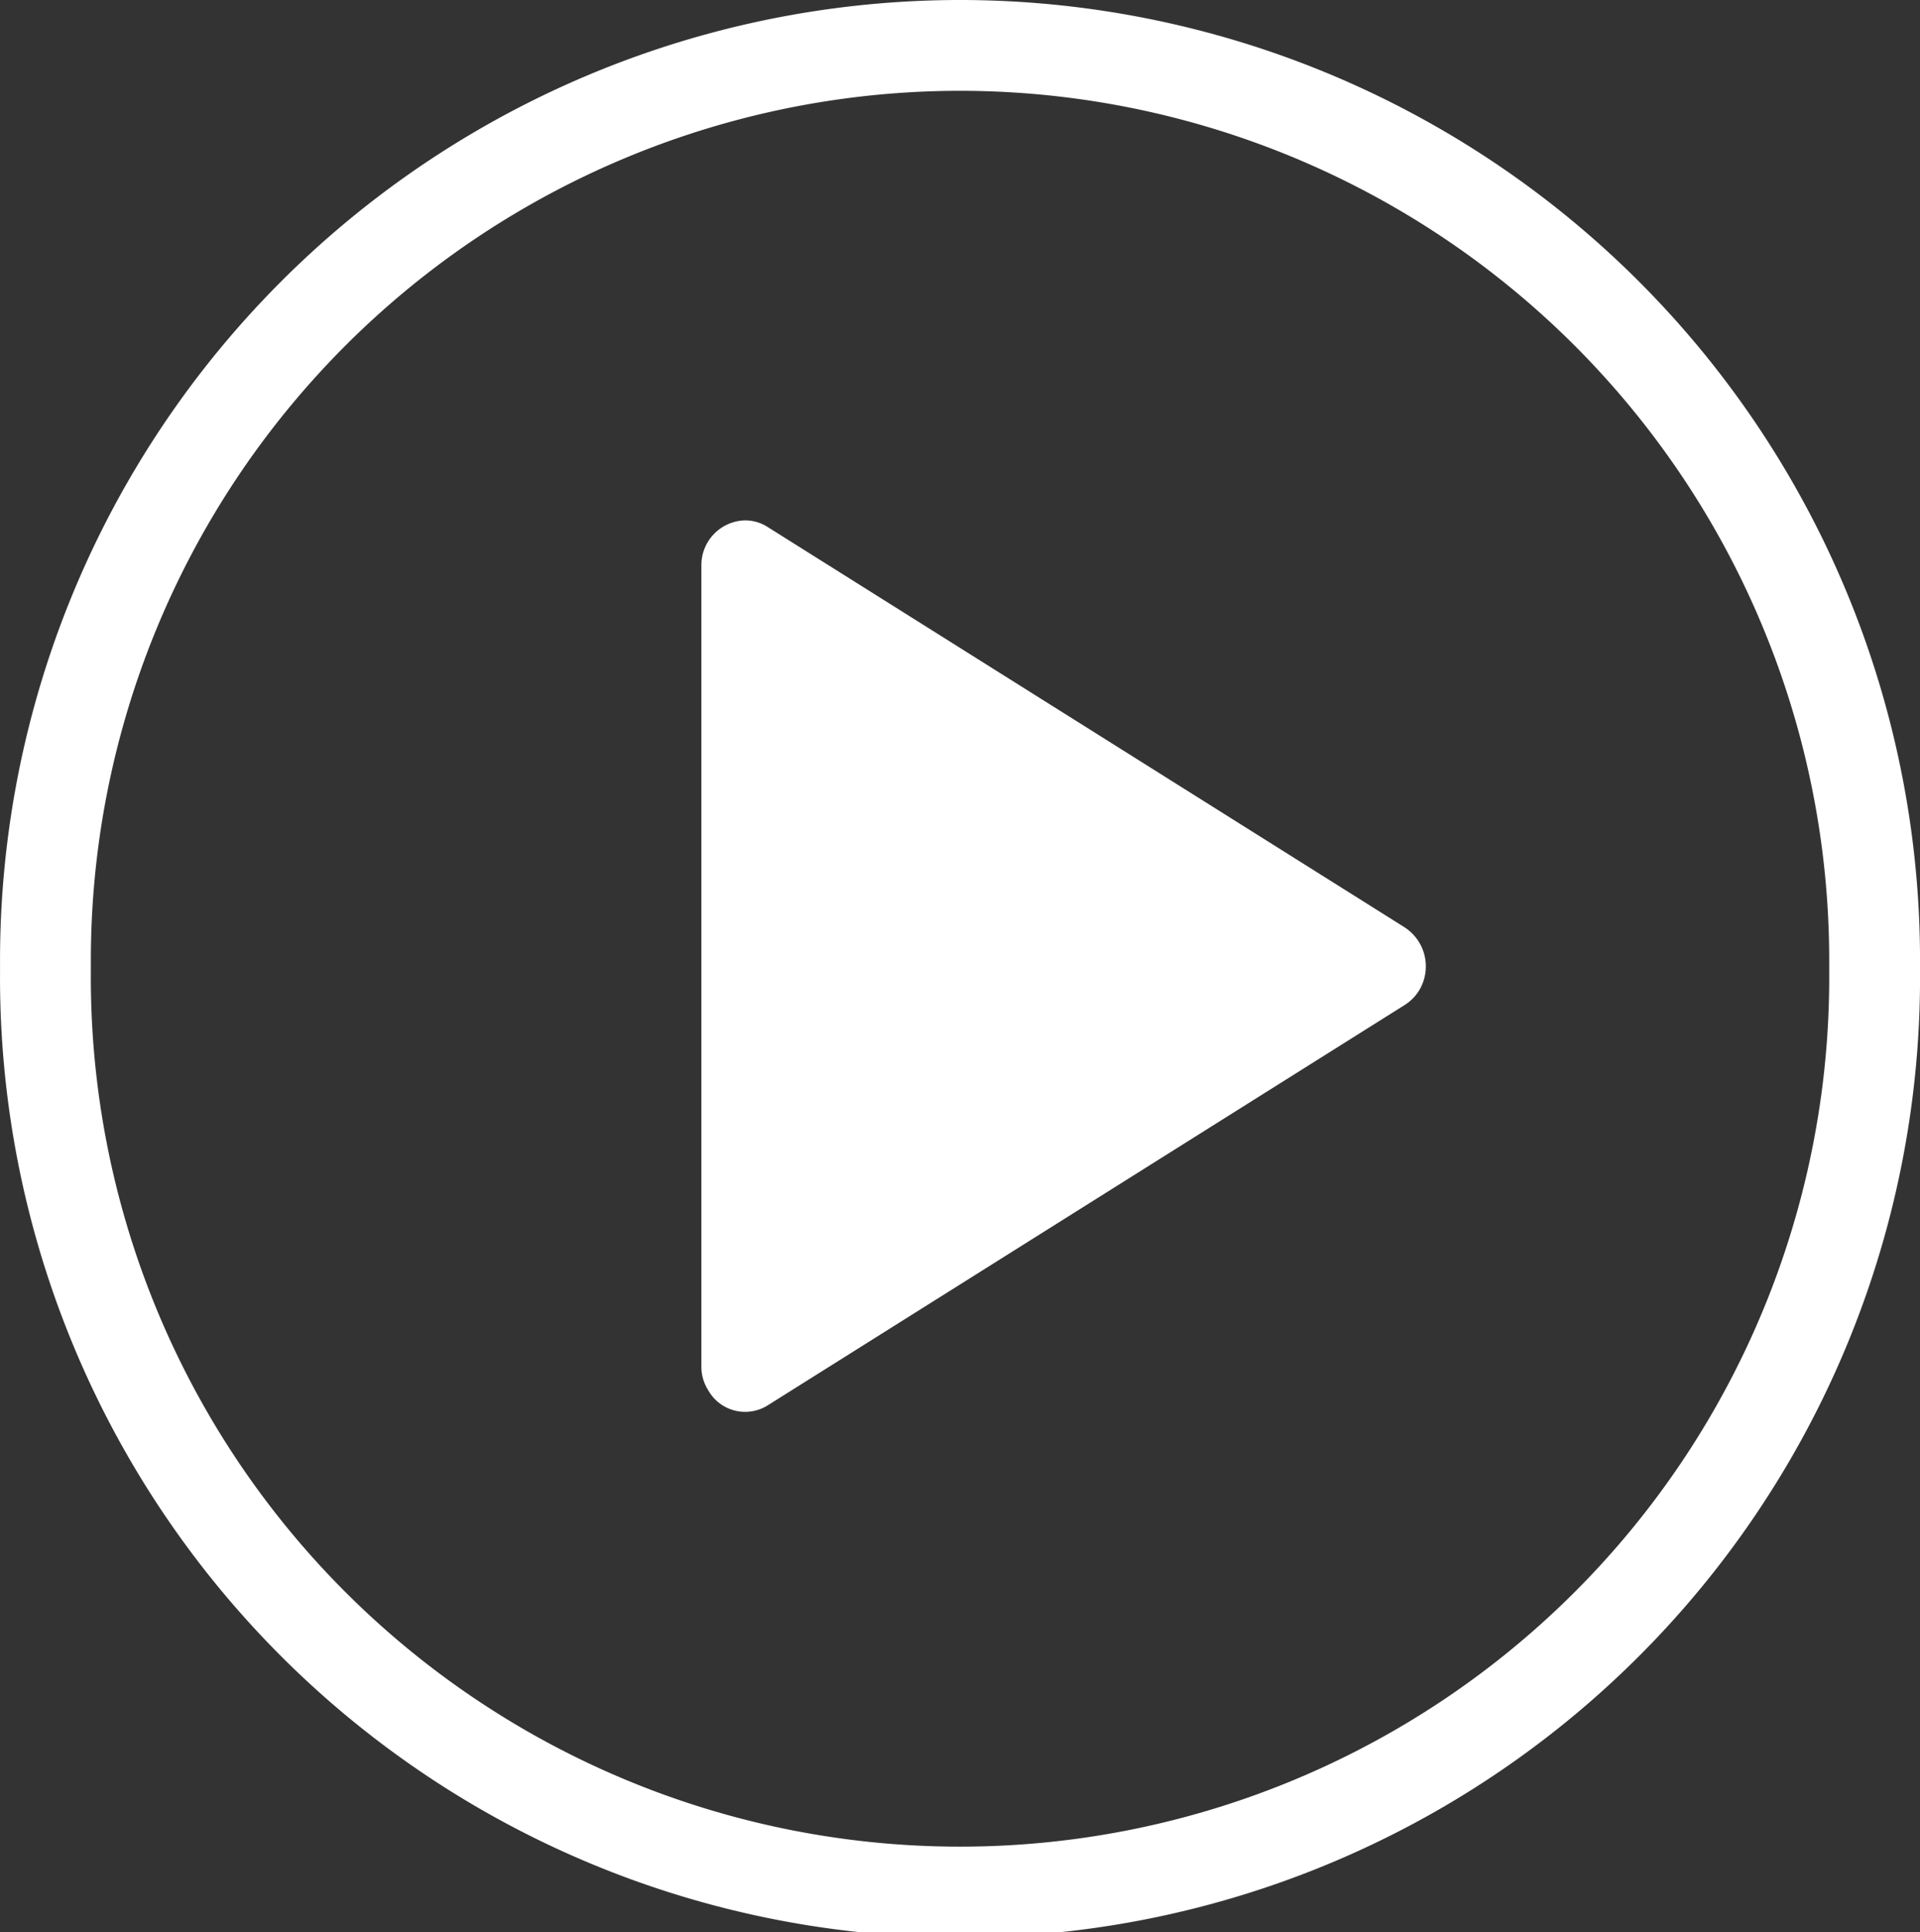
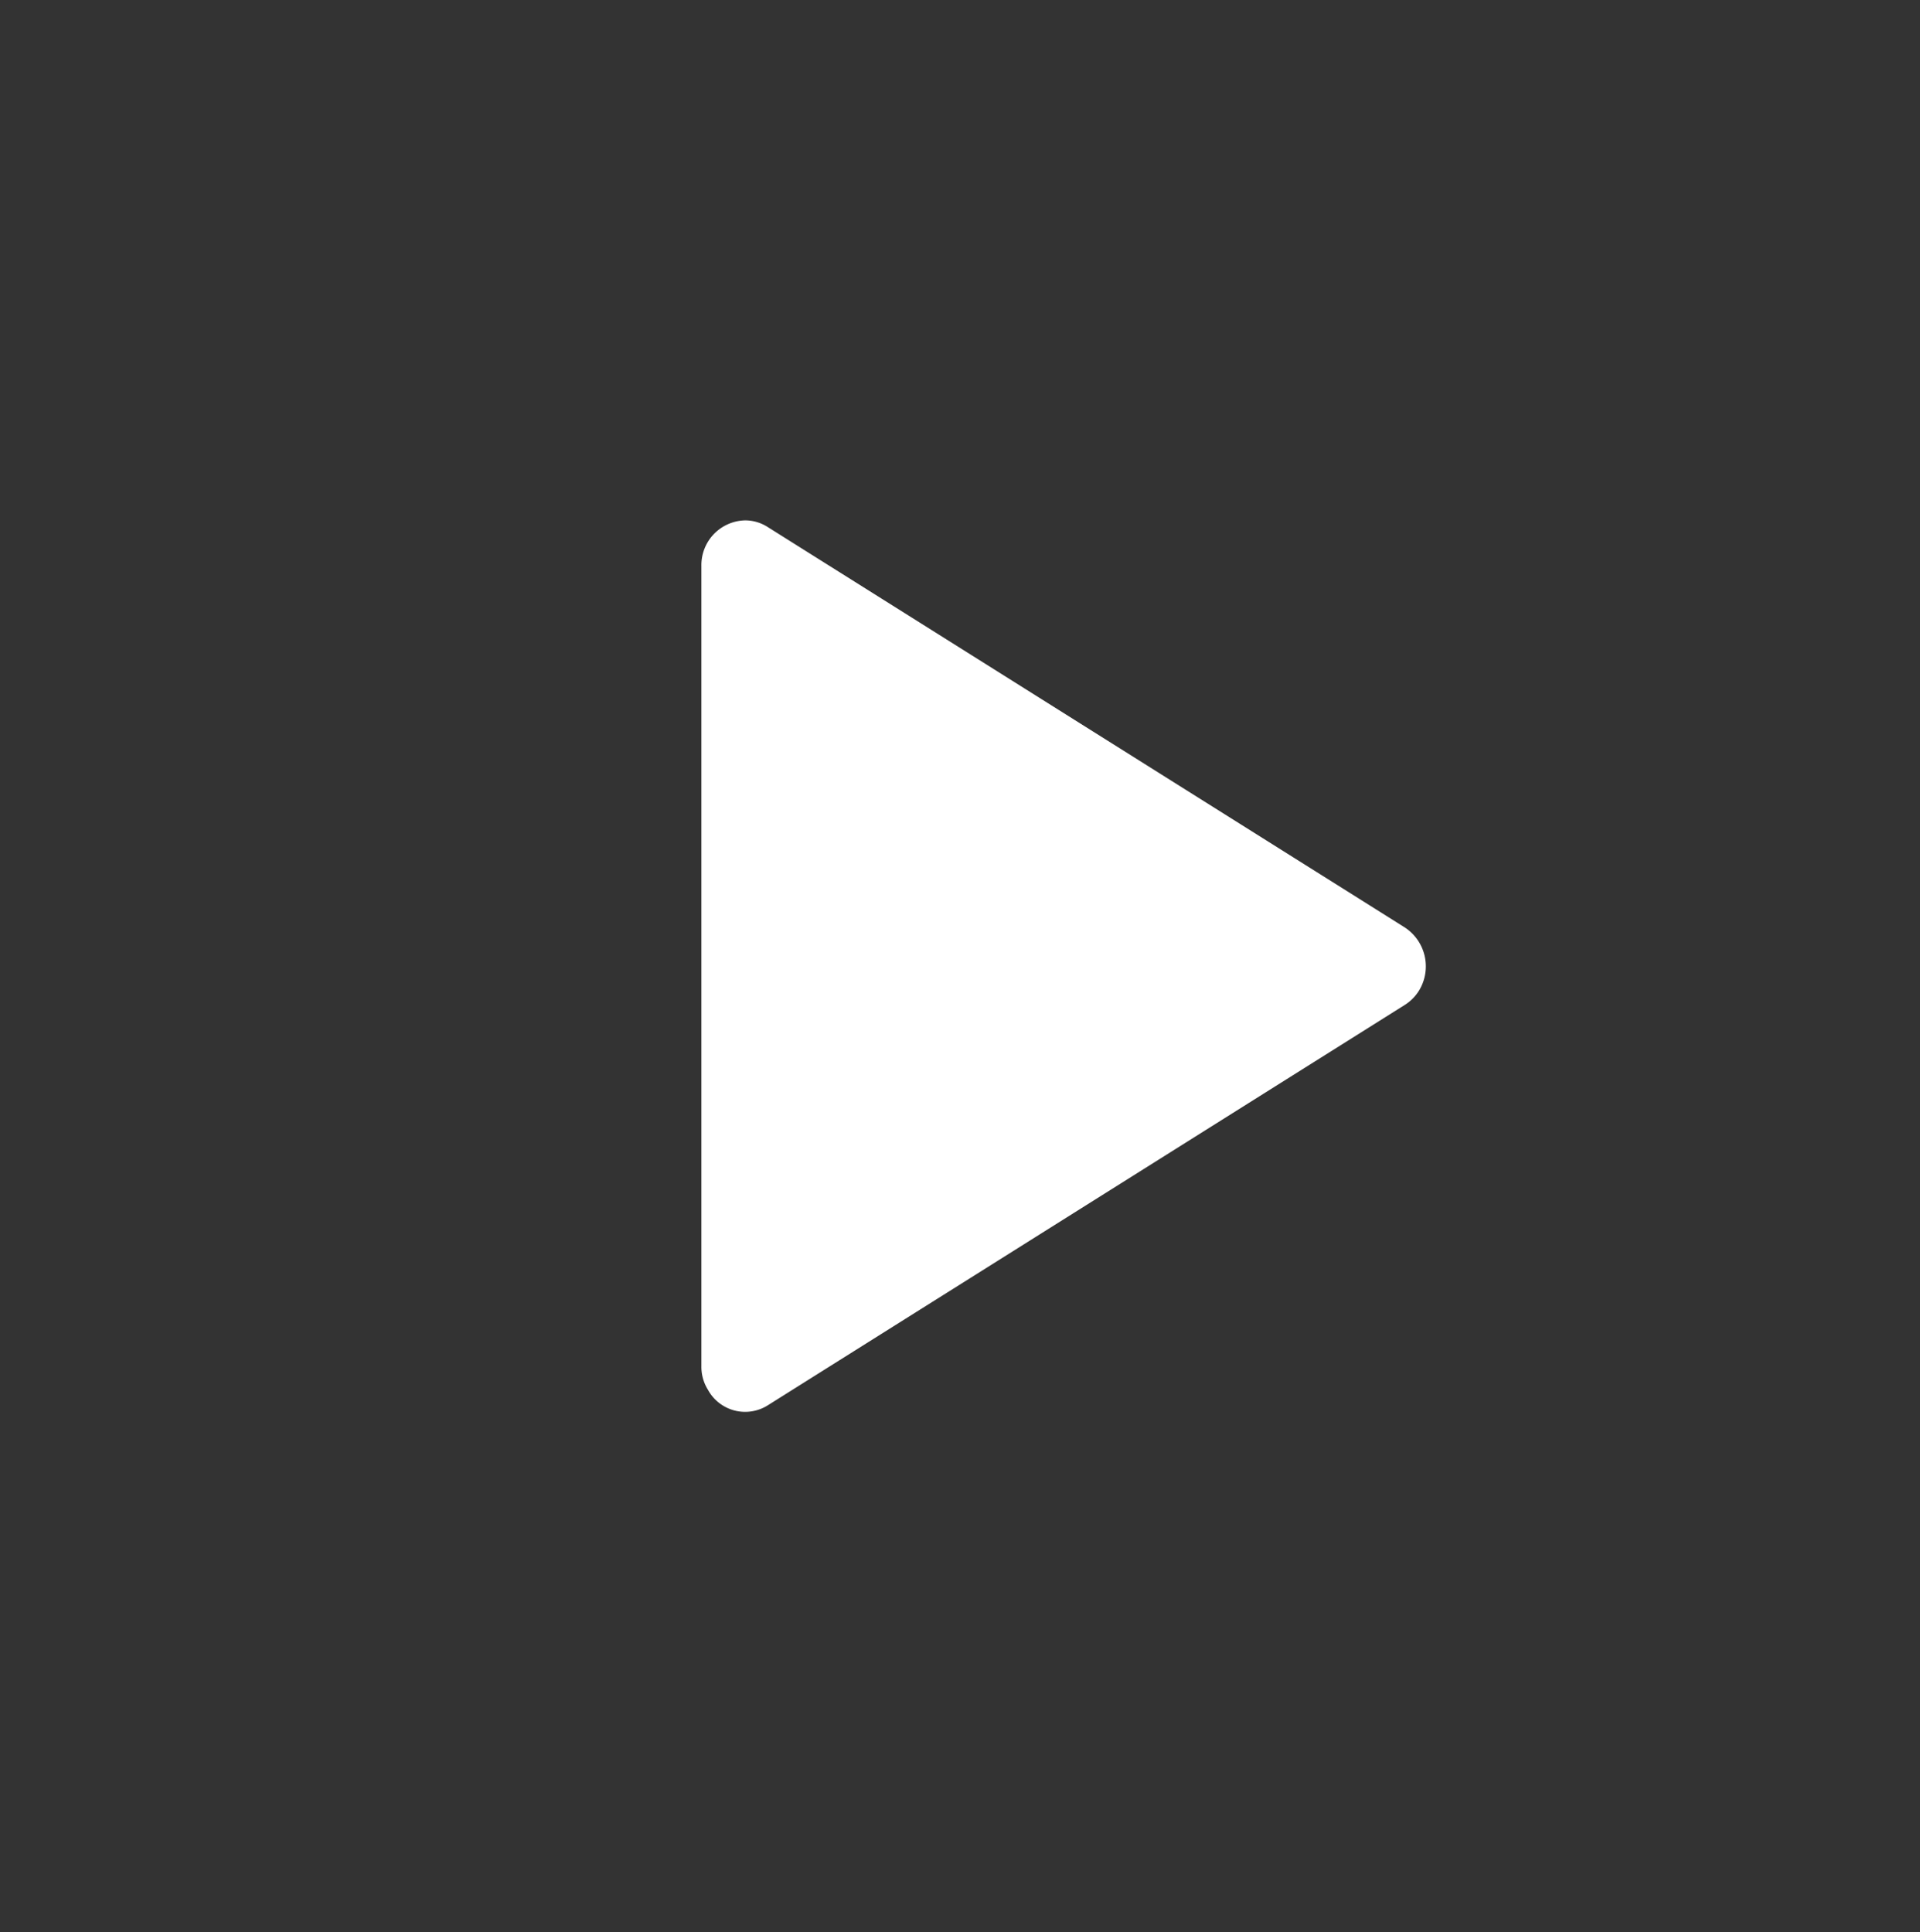
<svg xmlns="http://www.w3.org/2000/svg" width="63.423" height="63.834" viewBox="0 0 63.423 63.834">
  <rect x="0" y="0" width="63.423" height="63.834" fill="#333333" stroke="none" />
  <g id="Group_5080" data-name="Group 5080" transform="translate(1.5 1.5)">
    <g id="Group_2395" data-name="Group 2395">
-       <path id="Path_2698" data-name="Path 2698" d="M306.212,223.35a30.226,30.226,0,0,1,30.212,30.212v.411a30.212,30.212,0,1,1-60.423,0v-.411A30.226,30.226,0,0,1,306.212,223.35Z" transform="translate(-276 -223.35)" fill="none" stroke="#fff" stroke-width="3" fill-rule="evenodd" />
      <path id="Path_2699" data-name="Path 2699" d="M315.954,249.2a1.537,1.537,0,0,1,.492,2.052,1.48,1.48,0,0,1-.492.509l-21.036,13.224a1.4,1.4,0,0,1-1.981-.509,1.431,1.431,0,0,1-.217-.779V237.252a1.477,1.477,0,0,1,1.446-1.5,1.381,1.381,0,0,1,.752.225Z" transform="translate(-271.051 -220.06)" fill="#fff" fill-rule="evenodd" />
    </g>
  </g>
</svg>